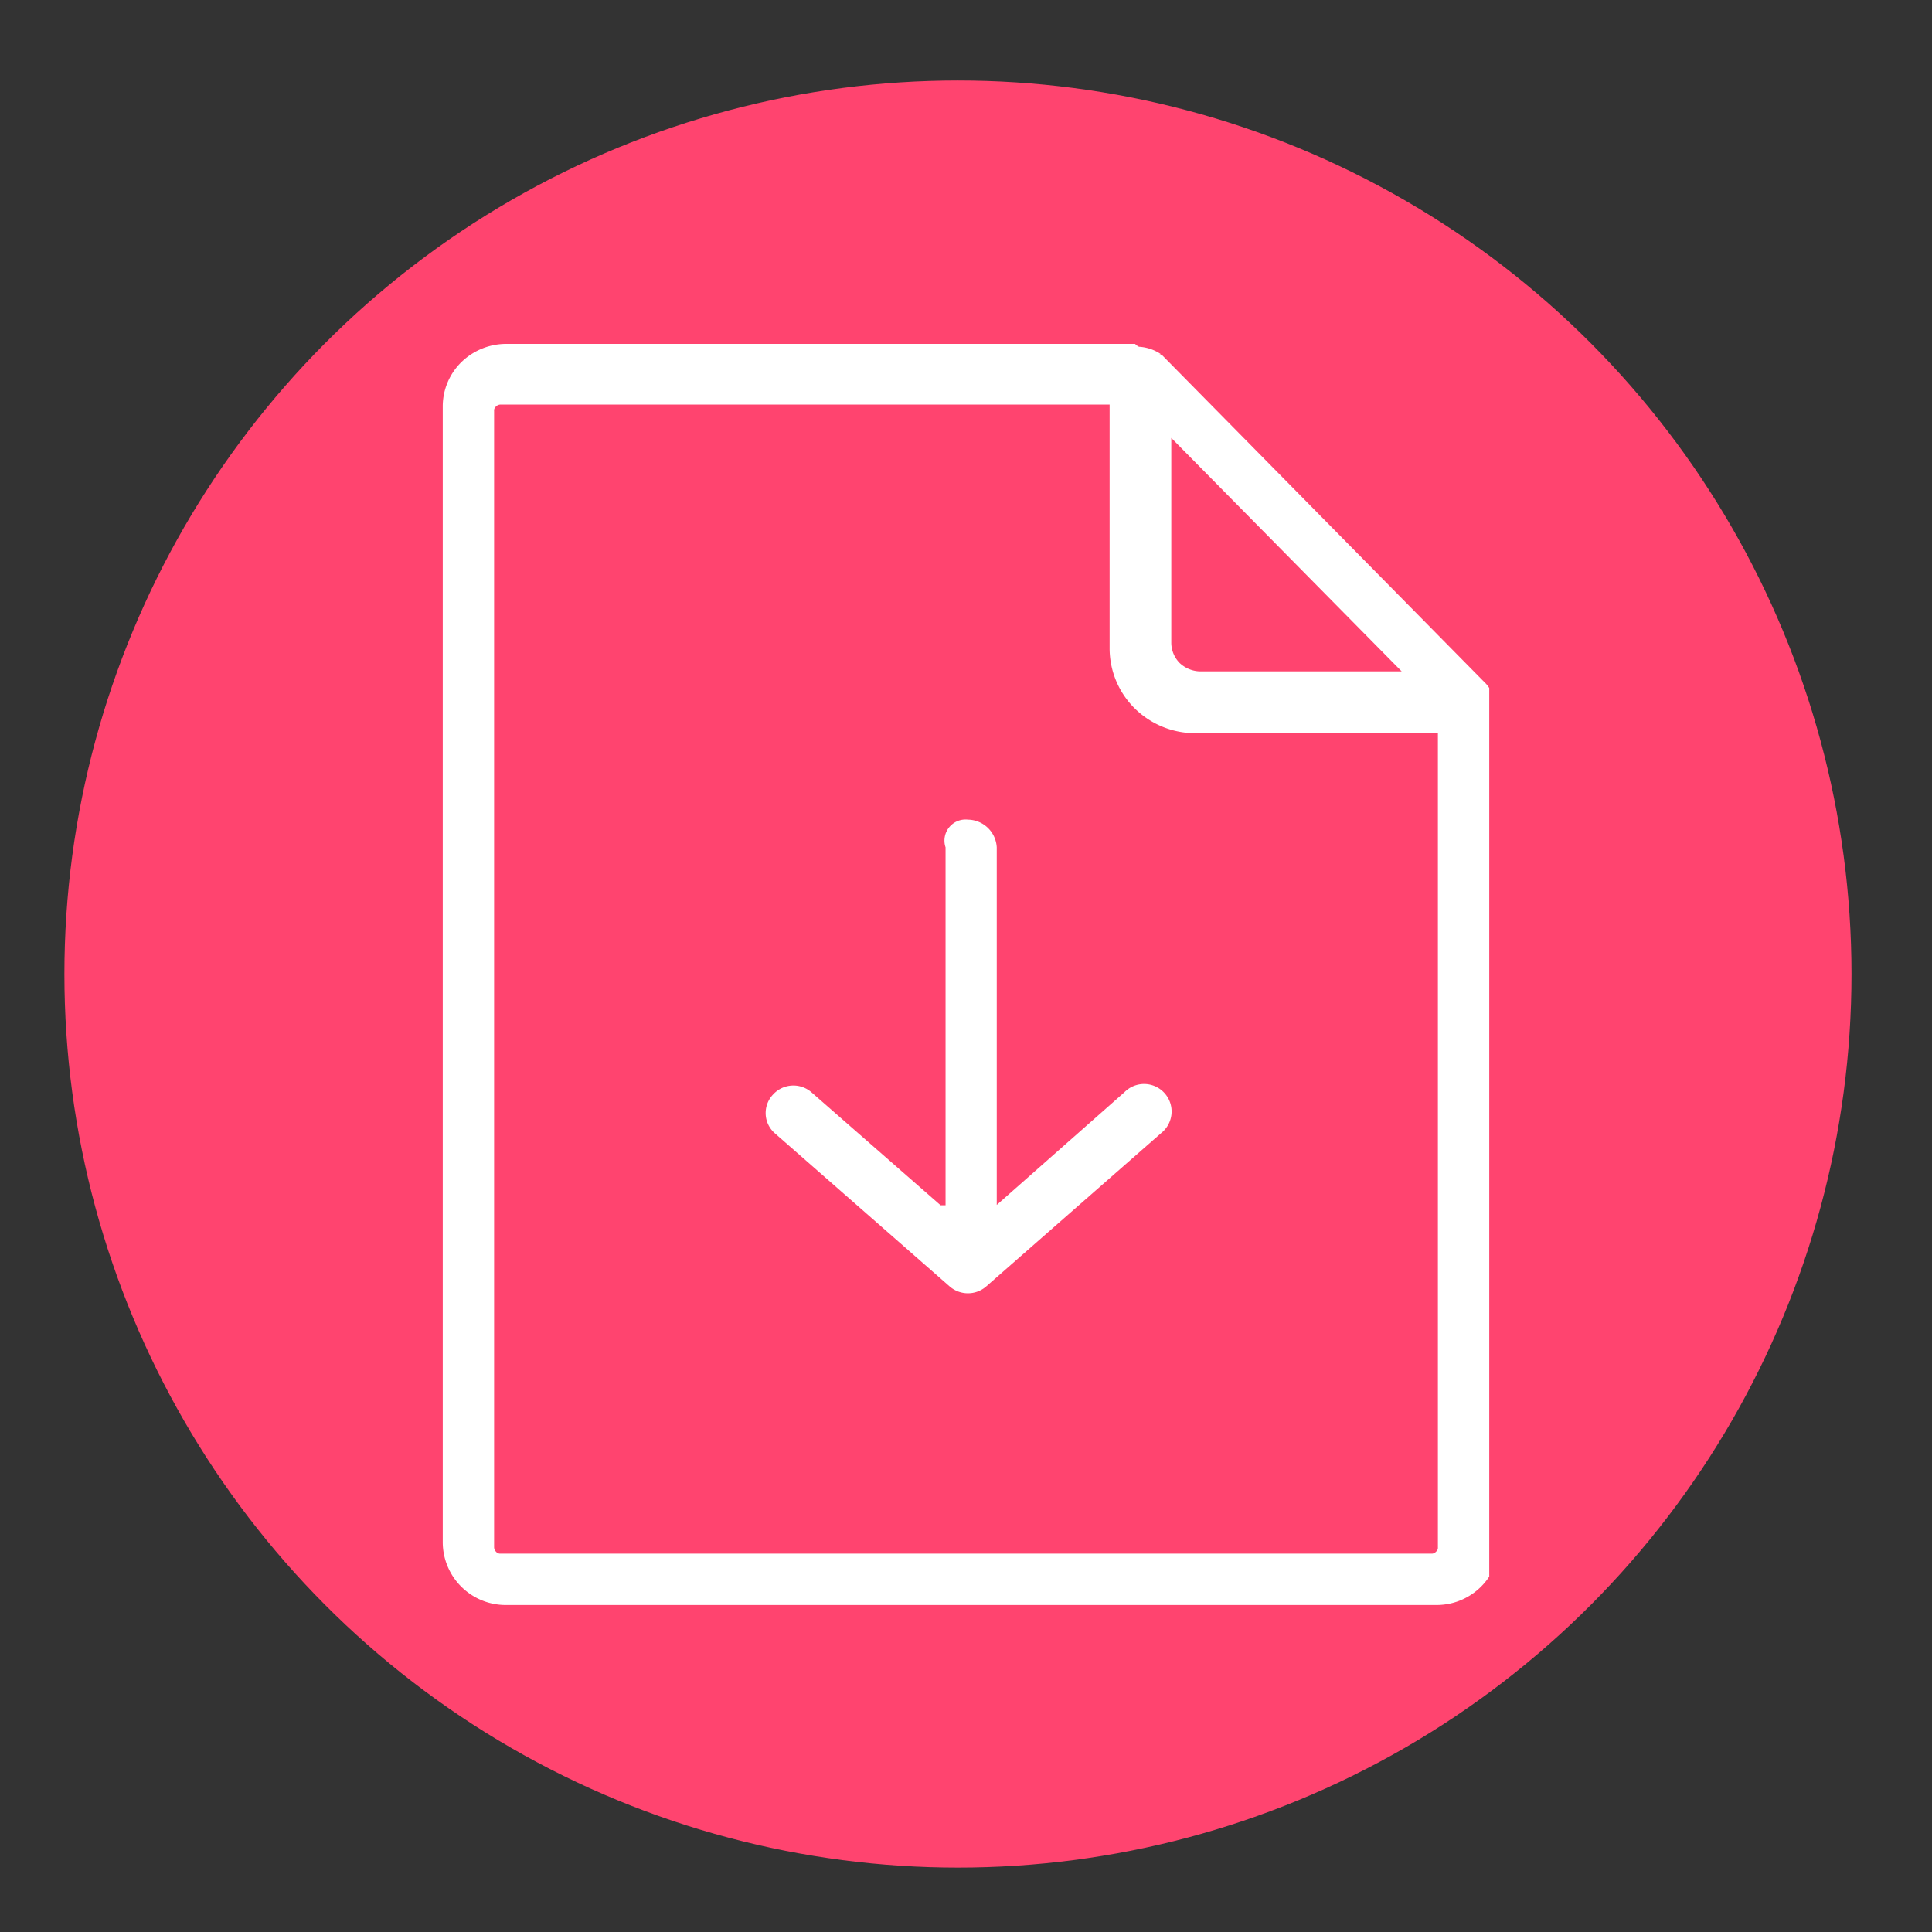
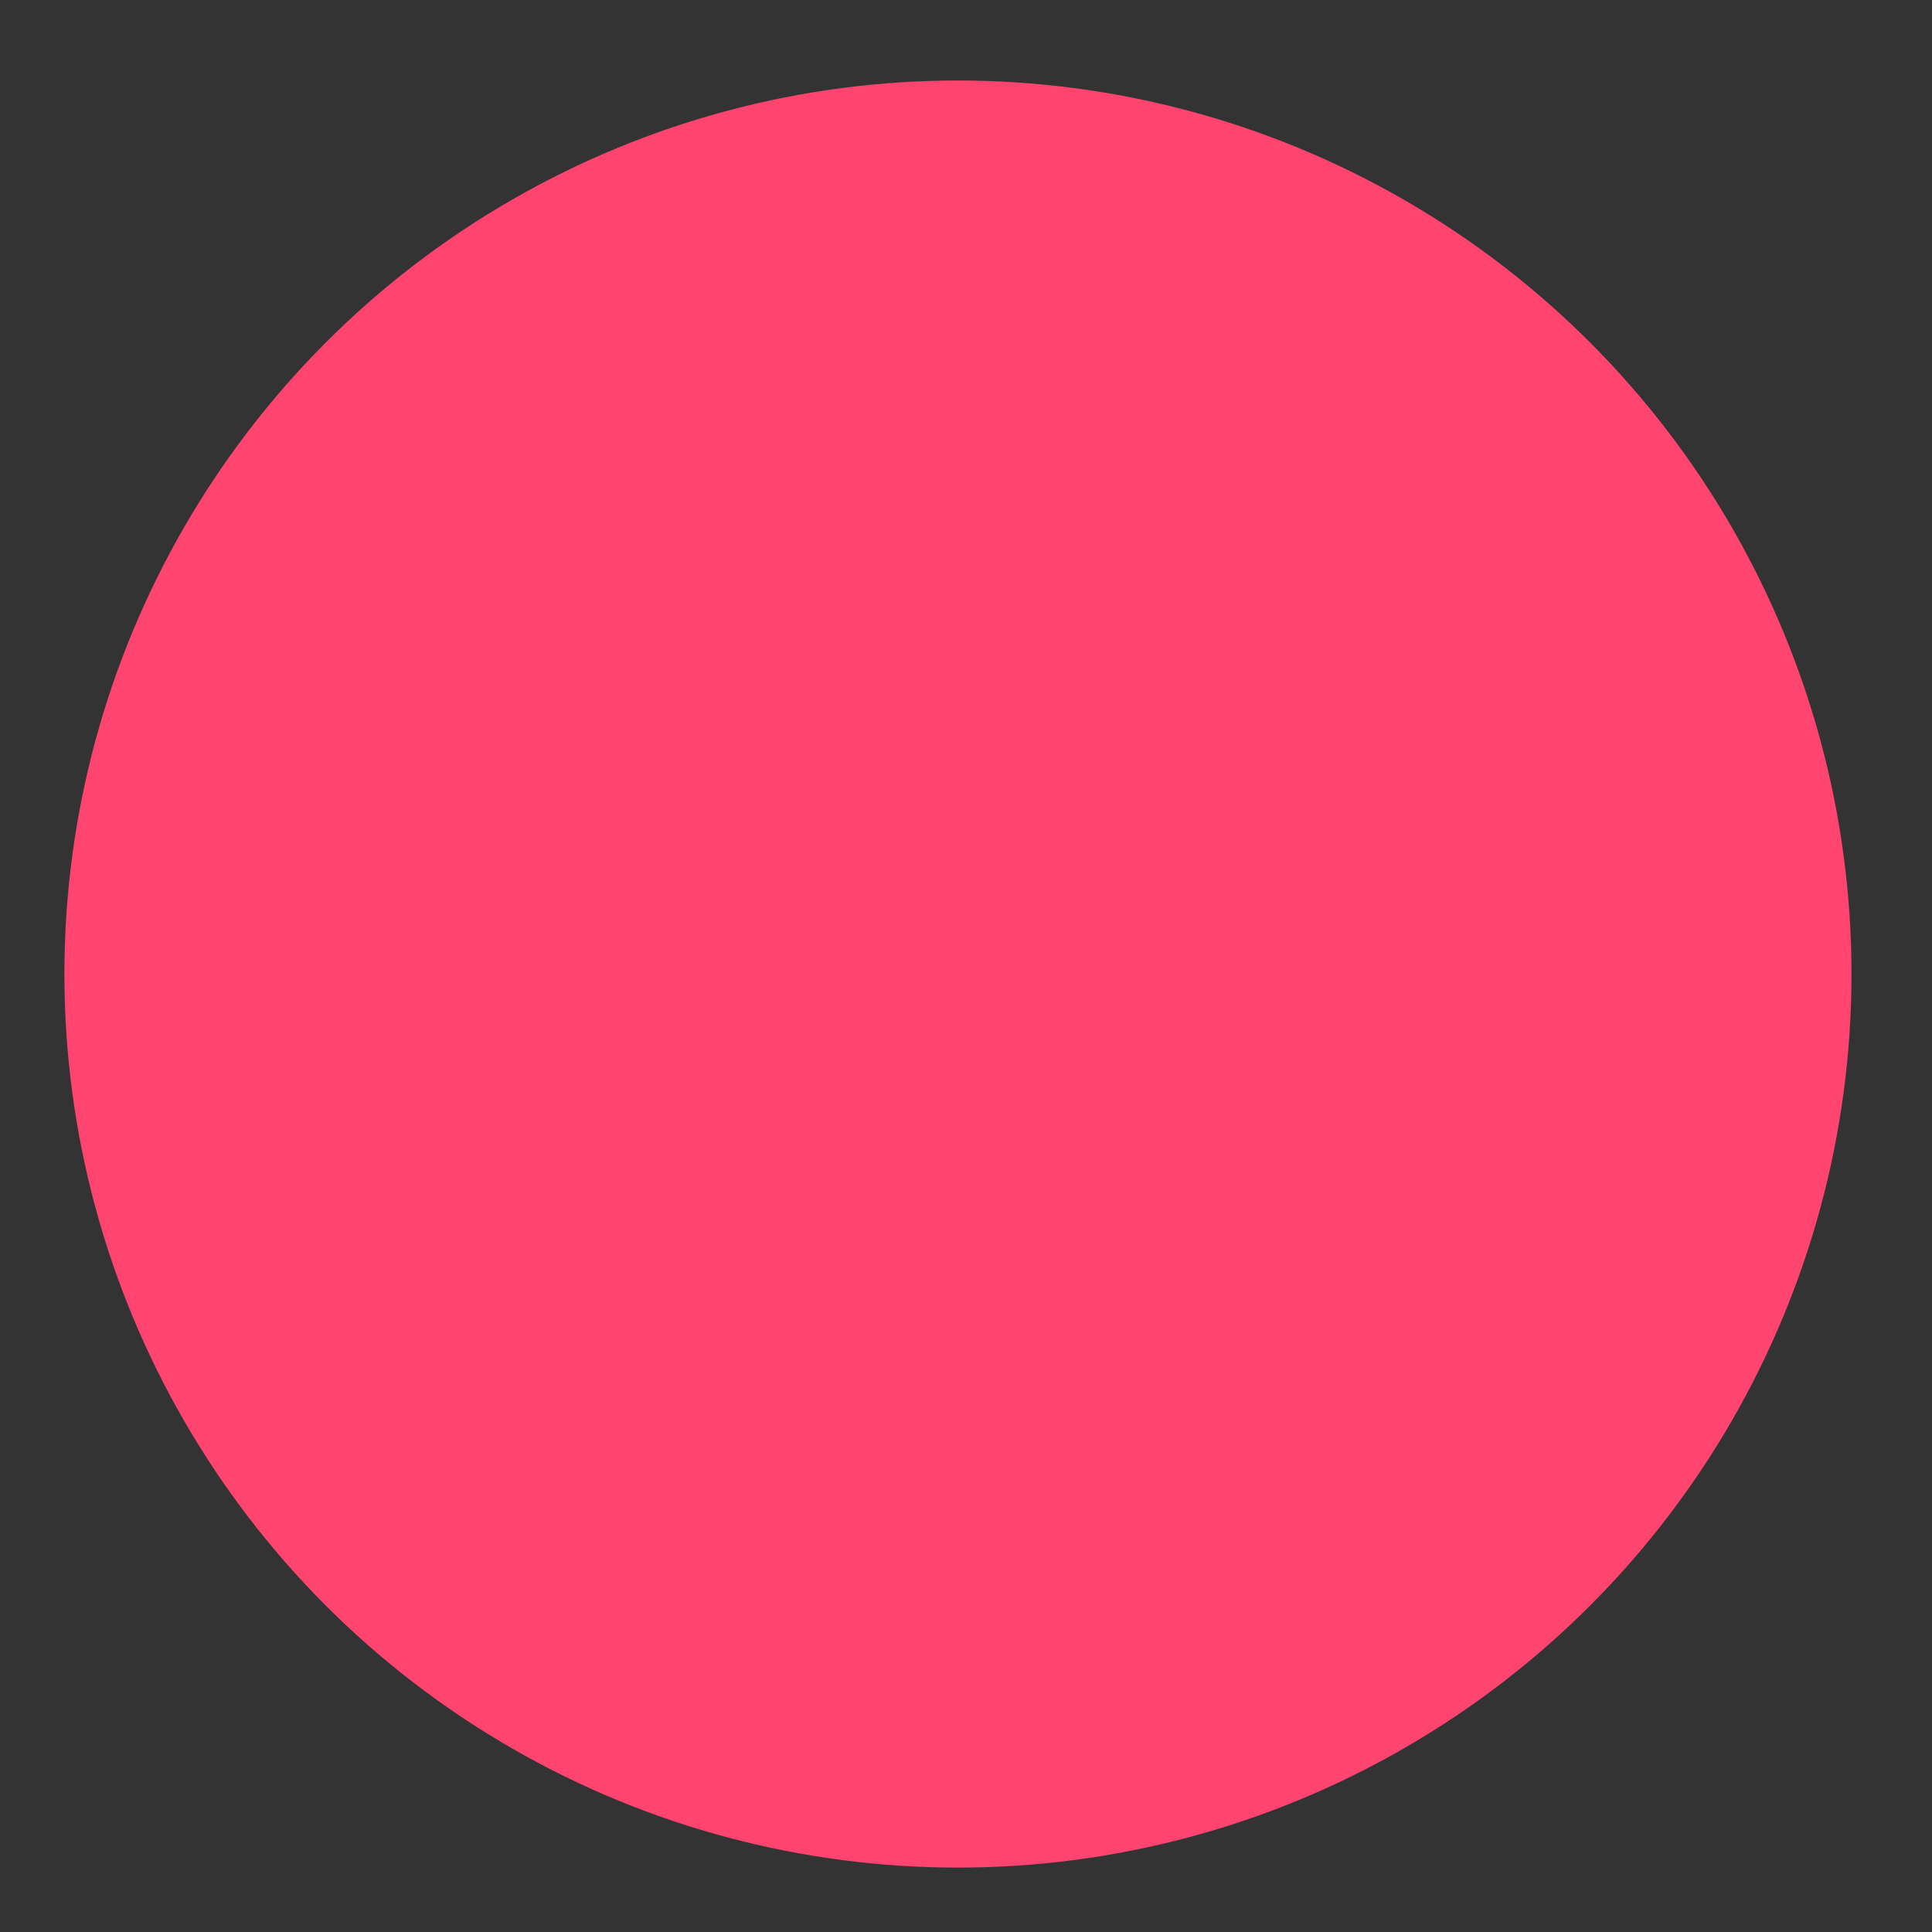
<svg xmlns="http://www.w3.org/2000/svg" id="Layer_1" data-name="Layer 1" viewBox="0 0 120 120">
  <rect x="0" y="0" width="120" height="120" fill="#333333" stroke="none" />
  <defs>
    <style>.cls-1{fill:none;}.cls-2{fill:#ff446f;stroke:#ff446f;stroke-miterlimit:10;}.cls-3{clip-path:url(#clip-path);}.cls-4{fill:#fff;}</style>
    <clipPath id="clip-path">
      <rect class="cls-1" x="27.5" y="21.31" width="65" height="78.38" />
    </clipPath>
  </defs>
  <circle class="cls-2" cx="59.5" cy="60.5" r="55" />
  <g class="cls-3">
    <g class="cls-3">
-       <path class="cls-4" d="M72.11,22a2.72,2.72,0,0,0-1.34-.46c-.09,0-.27-.18-.27-.18H31.41a4,4,0,0,0-2.76,1.14A3.86,3.86,0,0,0,27.5,25.2V95.8a3.91,3.91,0,0,0,3.9,3.89H89.23a3.91,3.91,0,0,0,3.91-3.89V44.13s-.35-.28-.35-.44a1.87,1.87,0,0,0-.59-1.32l-20-20.29A.58.58,0,0,0,72,22ZM58.73,74.86V52.63a1.31,1.31,0,0,1,1.39-1.72,1.82,1.82,0,0,1,1.79,1.72V74.84l7.93-7a1.71,1.71,0,1,1,2.28,2.54L61.27,79.89a1.73,1.73,0,0,1-2.3,0L48.15,70.41A1.67,1.67,0,0,1,48,68a1.71,1.71,0,0,1,2.42-.14l8,7ZM68.92,25.13V40.24A5.25,5.25,0,0,0,70.48,44a5.35,5.35,0,0,0,3.77,1.54H89.31V96.11a.31.31,0,0,1-.12.27.34.34,0,0,1-.27.12H31.08a.33.33,0,0,1-.27-.12.4.4,0,0,1-.12-.27V25.53a.31.31,0,0,1,.12-.28.38.38,0,0,1,.27-.12H68.92Zm3.83,14.66V27.2L87.06,41.7H74.53a1.91,1.91,0,0,1-1.26-.52,1.81,1.81,0,0,1-.52-1.26" />
-     </g>
+       </g>
  </g>
</svg>